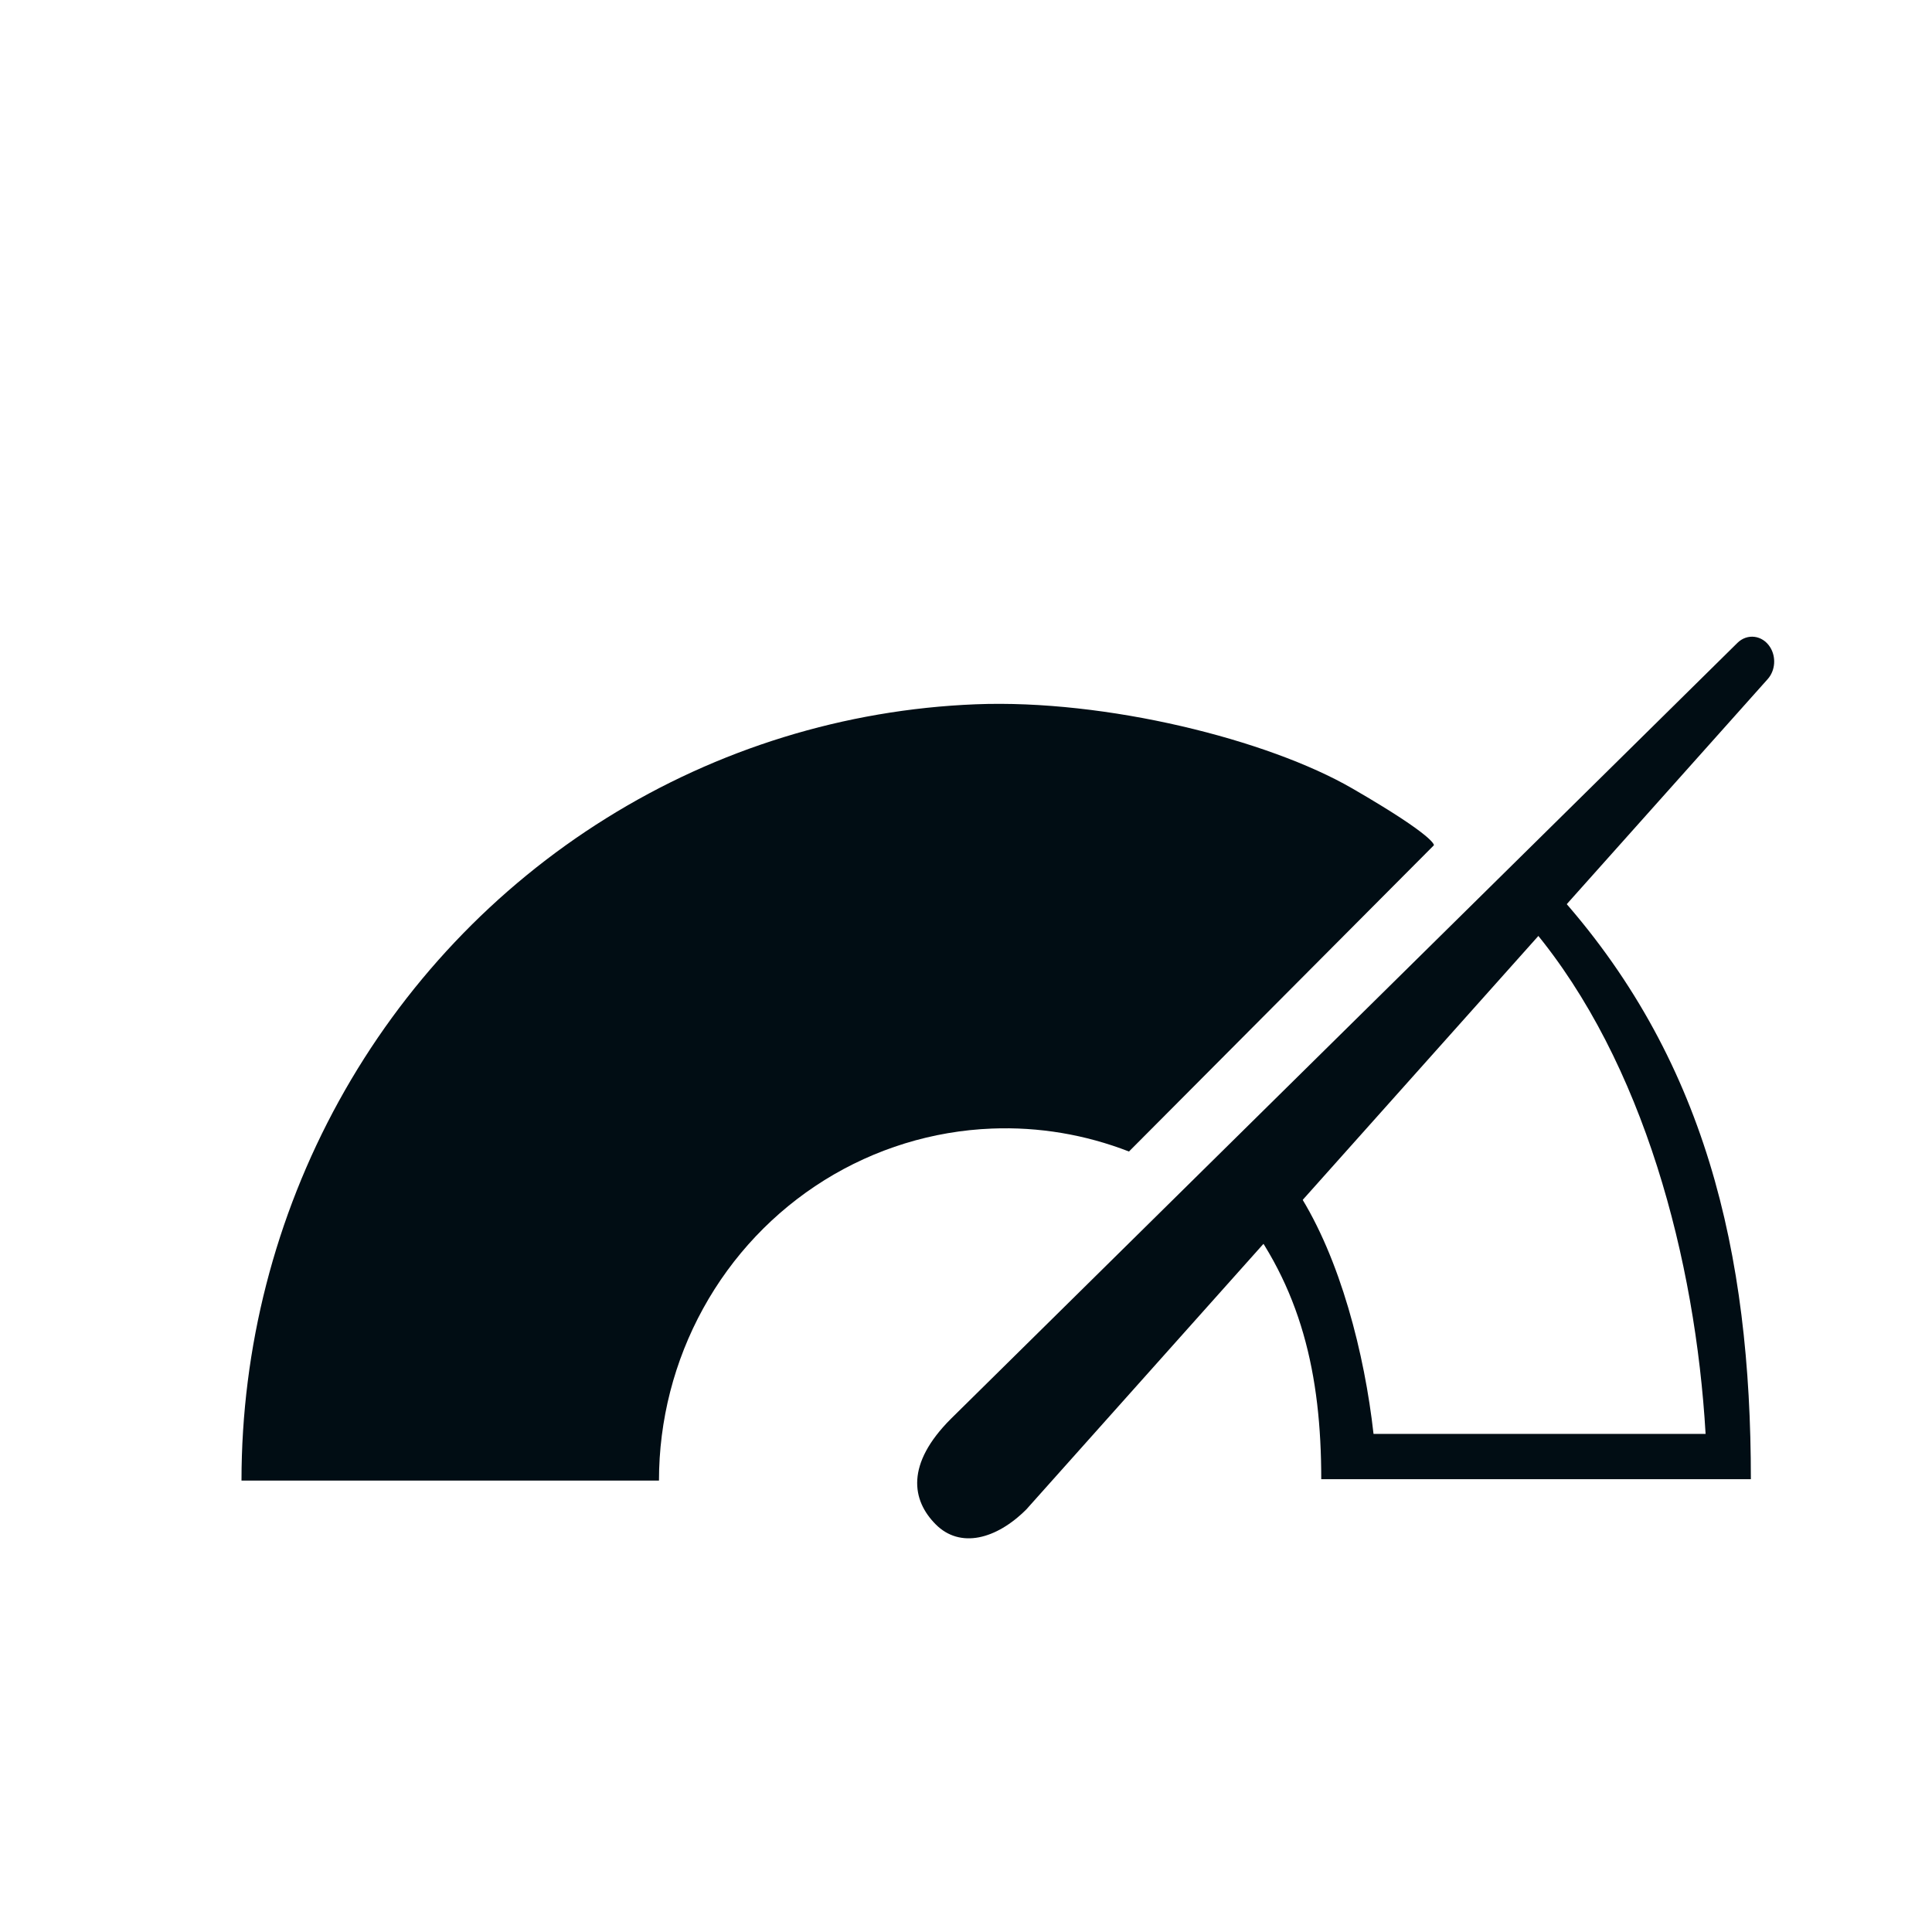
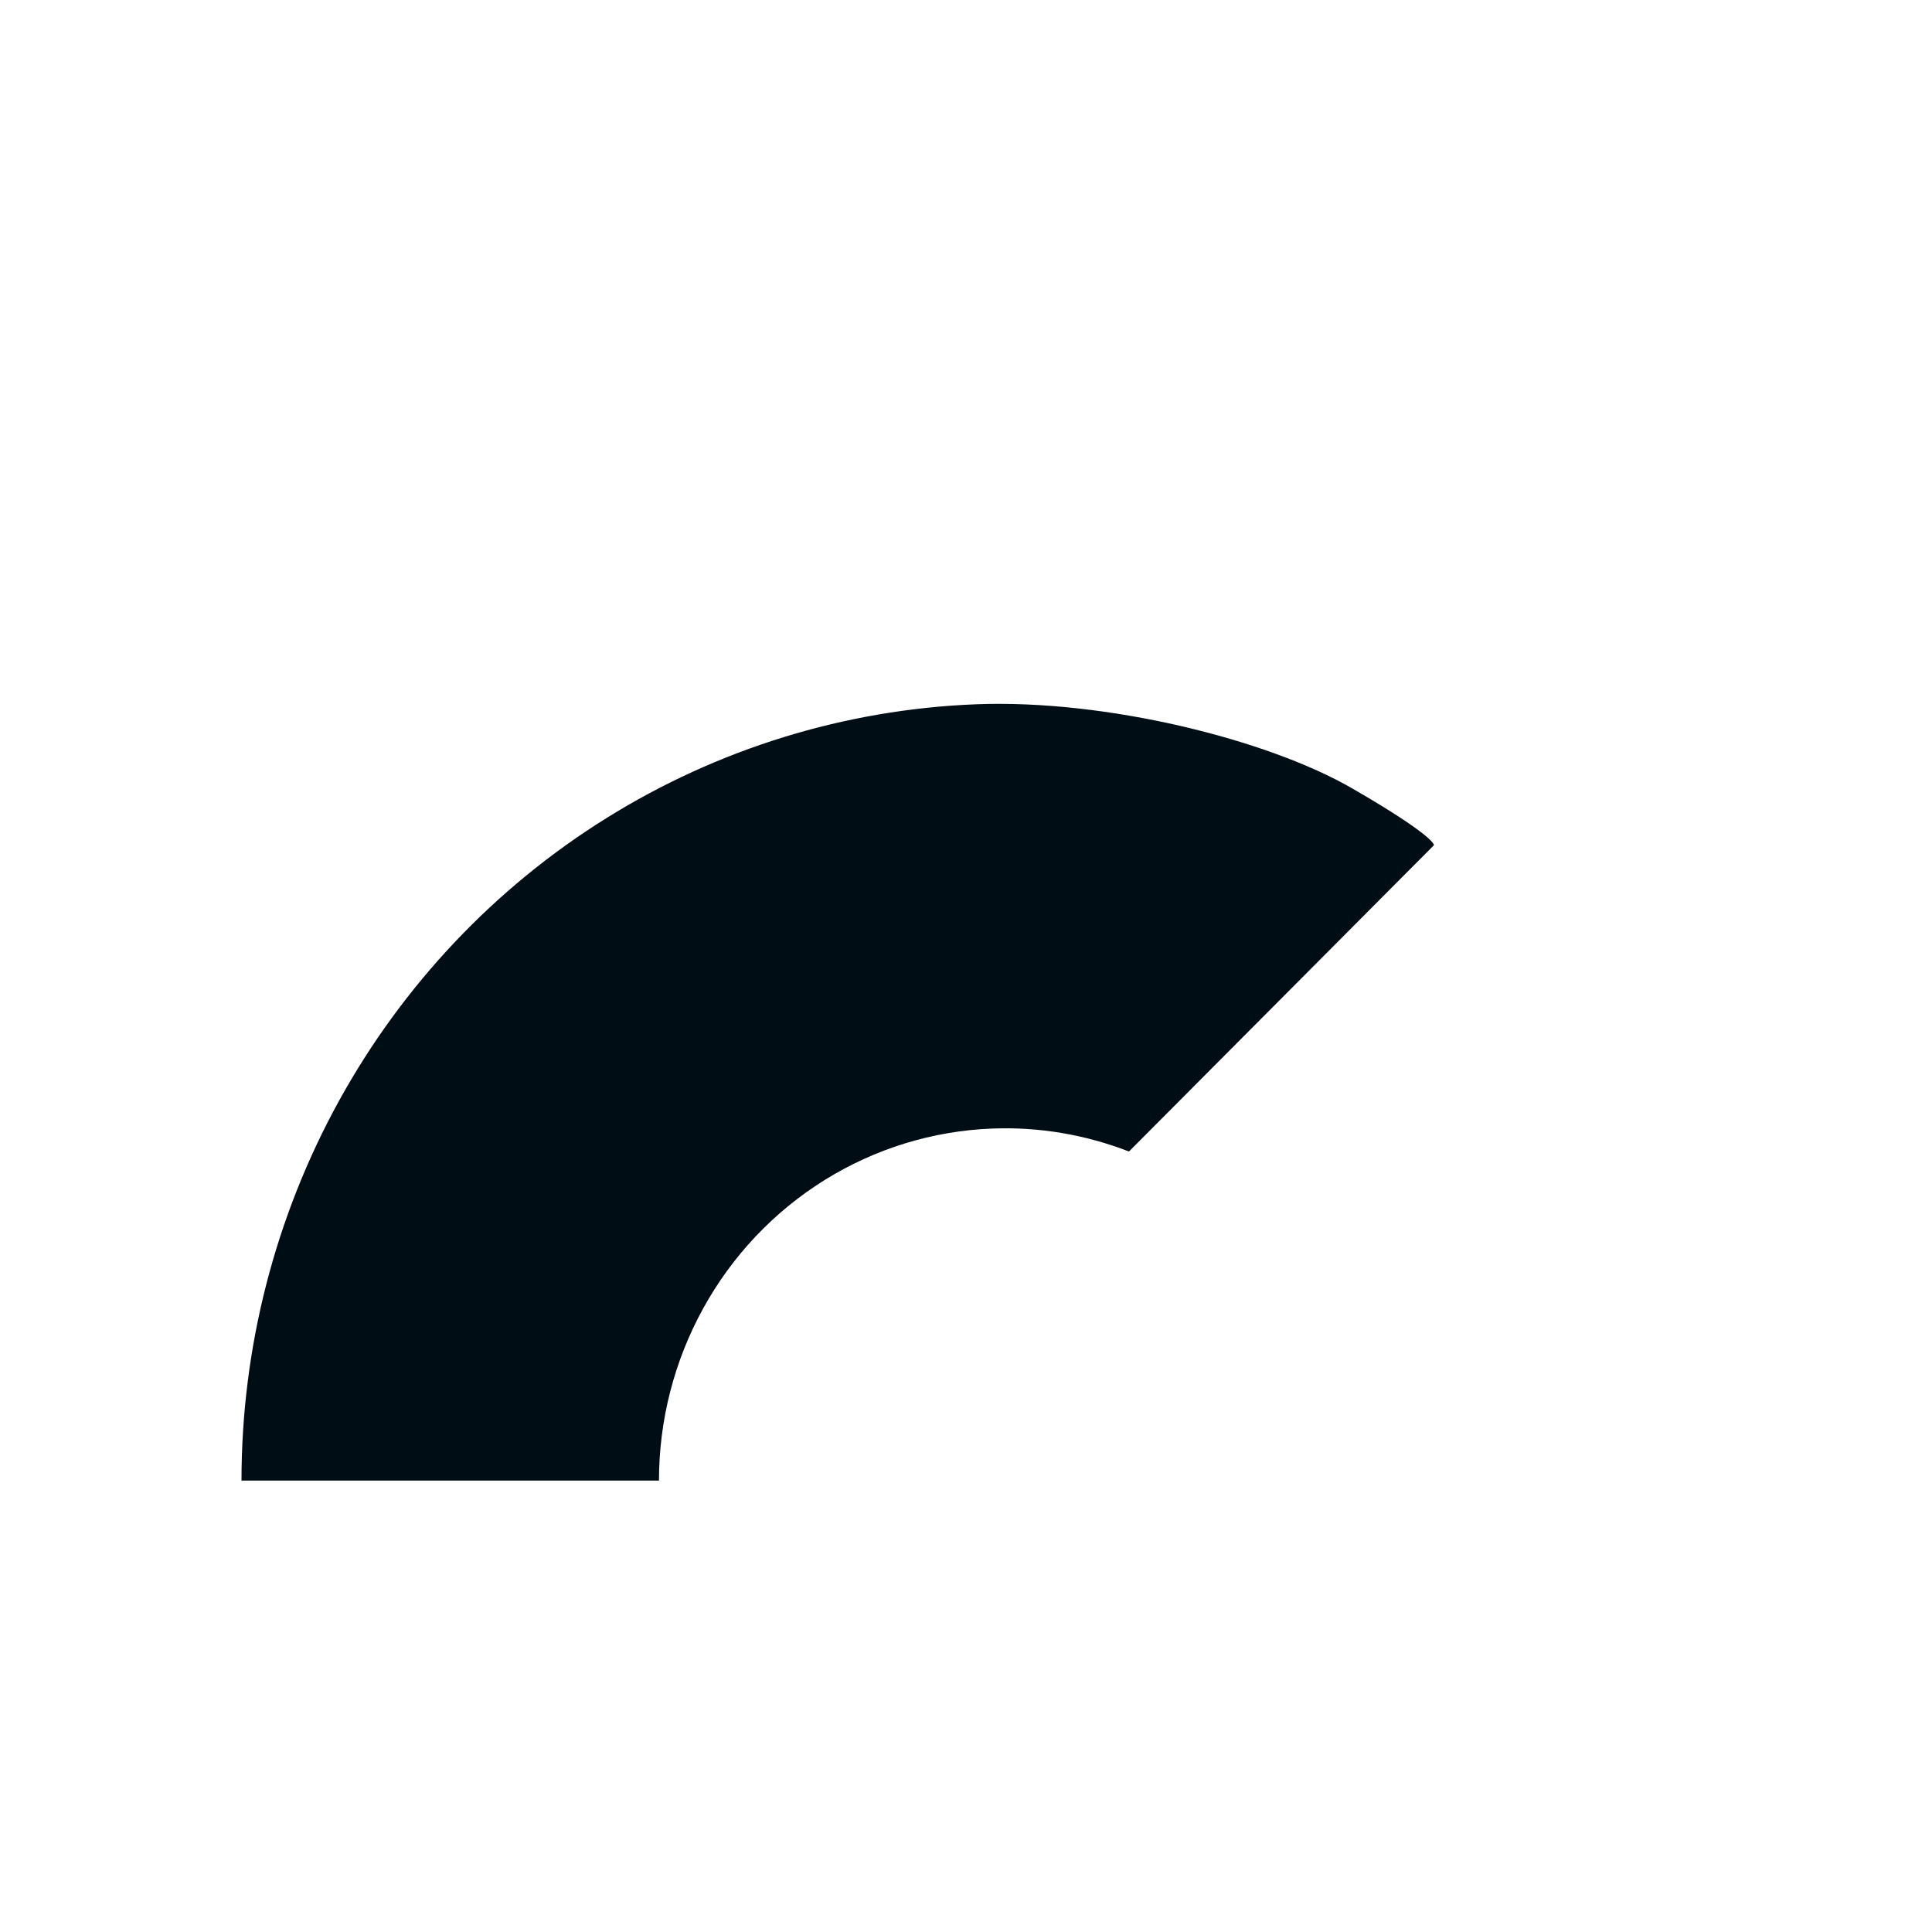
<svg xmlns="http://www.w3.org/2000/svg" width="48" height="48" viewBox="0 0 48 48" fill="none">
  <path d="M24.236 17.498C27.481 17.369 31.5 18.375 33.598 19.589C35.696 20.803 35.625 21 35.625 21L28.049 28.609C26.965 28.188 25.807 27.992 24.642 28.039C23.17 28.097 21.738 28.539 20.482 29.321C19.226 30.104 18.189 31.201 17.47 32.508C16.75 33.815 16.372 35.287 16.372 36.785H6C6 33.482 6.834 30.235 8.421 27.353C10.008 24.472 12.295 22.052 15.064 20.327C17.833 18.601 20.991 17.628 24.236 17.498Z" fill="#010D14" />
-   <path d="M38.625 22.125C42.375 26.25 43.5 31.125 43.5 36.75H32.826C32.826 34.15 32.331 31.968 30.75 30L38.625 22.125ZM32.25 29.625C33.303 31.267 33.904 33.646 34.125 35.625H42.375C42.123 31.307 40.842 26.396 38.096 23.102L32.25 29.625Z" fill="#010D14" />
-   <path fill-rule="evenodd" clip-rule="evenodd" d="M43.975 16.074C44.133 16.319 44.109 16.658 43.918 16.872L25.5 37.5C24.75 38.25 23.852 38.477 23.25 37.875C22.648 37.273 22.5 36.375 23.625 35.25L43.166 15.972C43.41 15.732 43.785 15.779 43.975 16.074Z" fill="#010D14" />
</svg>